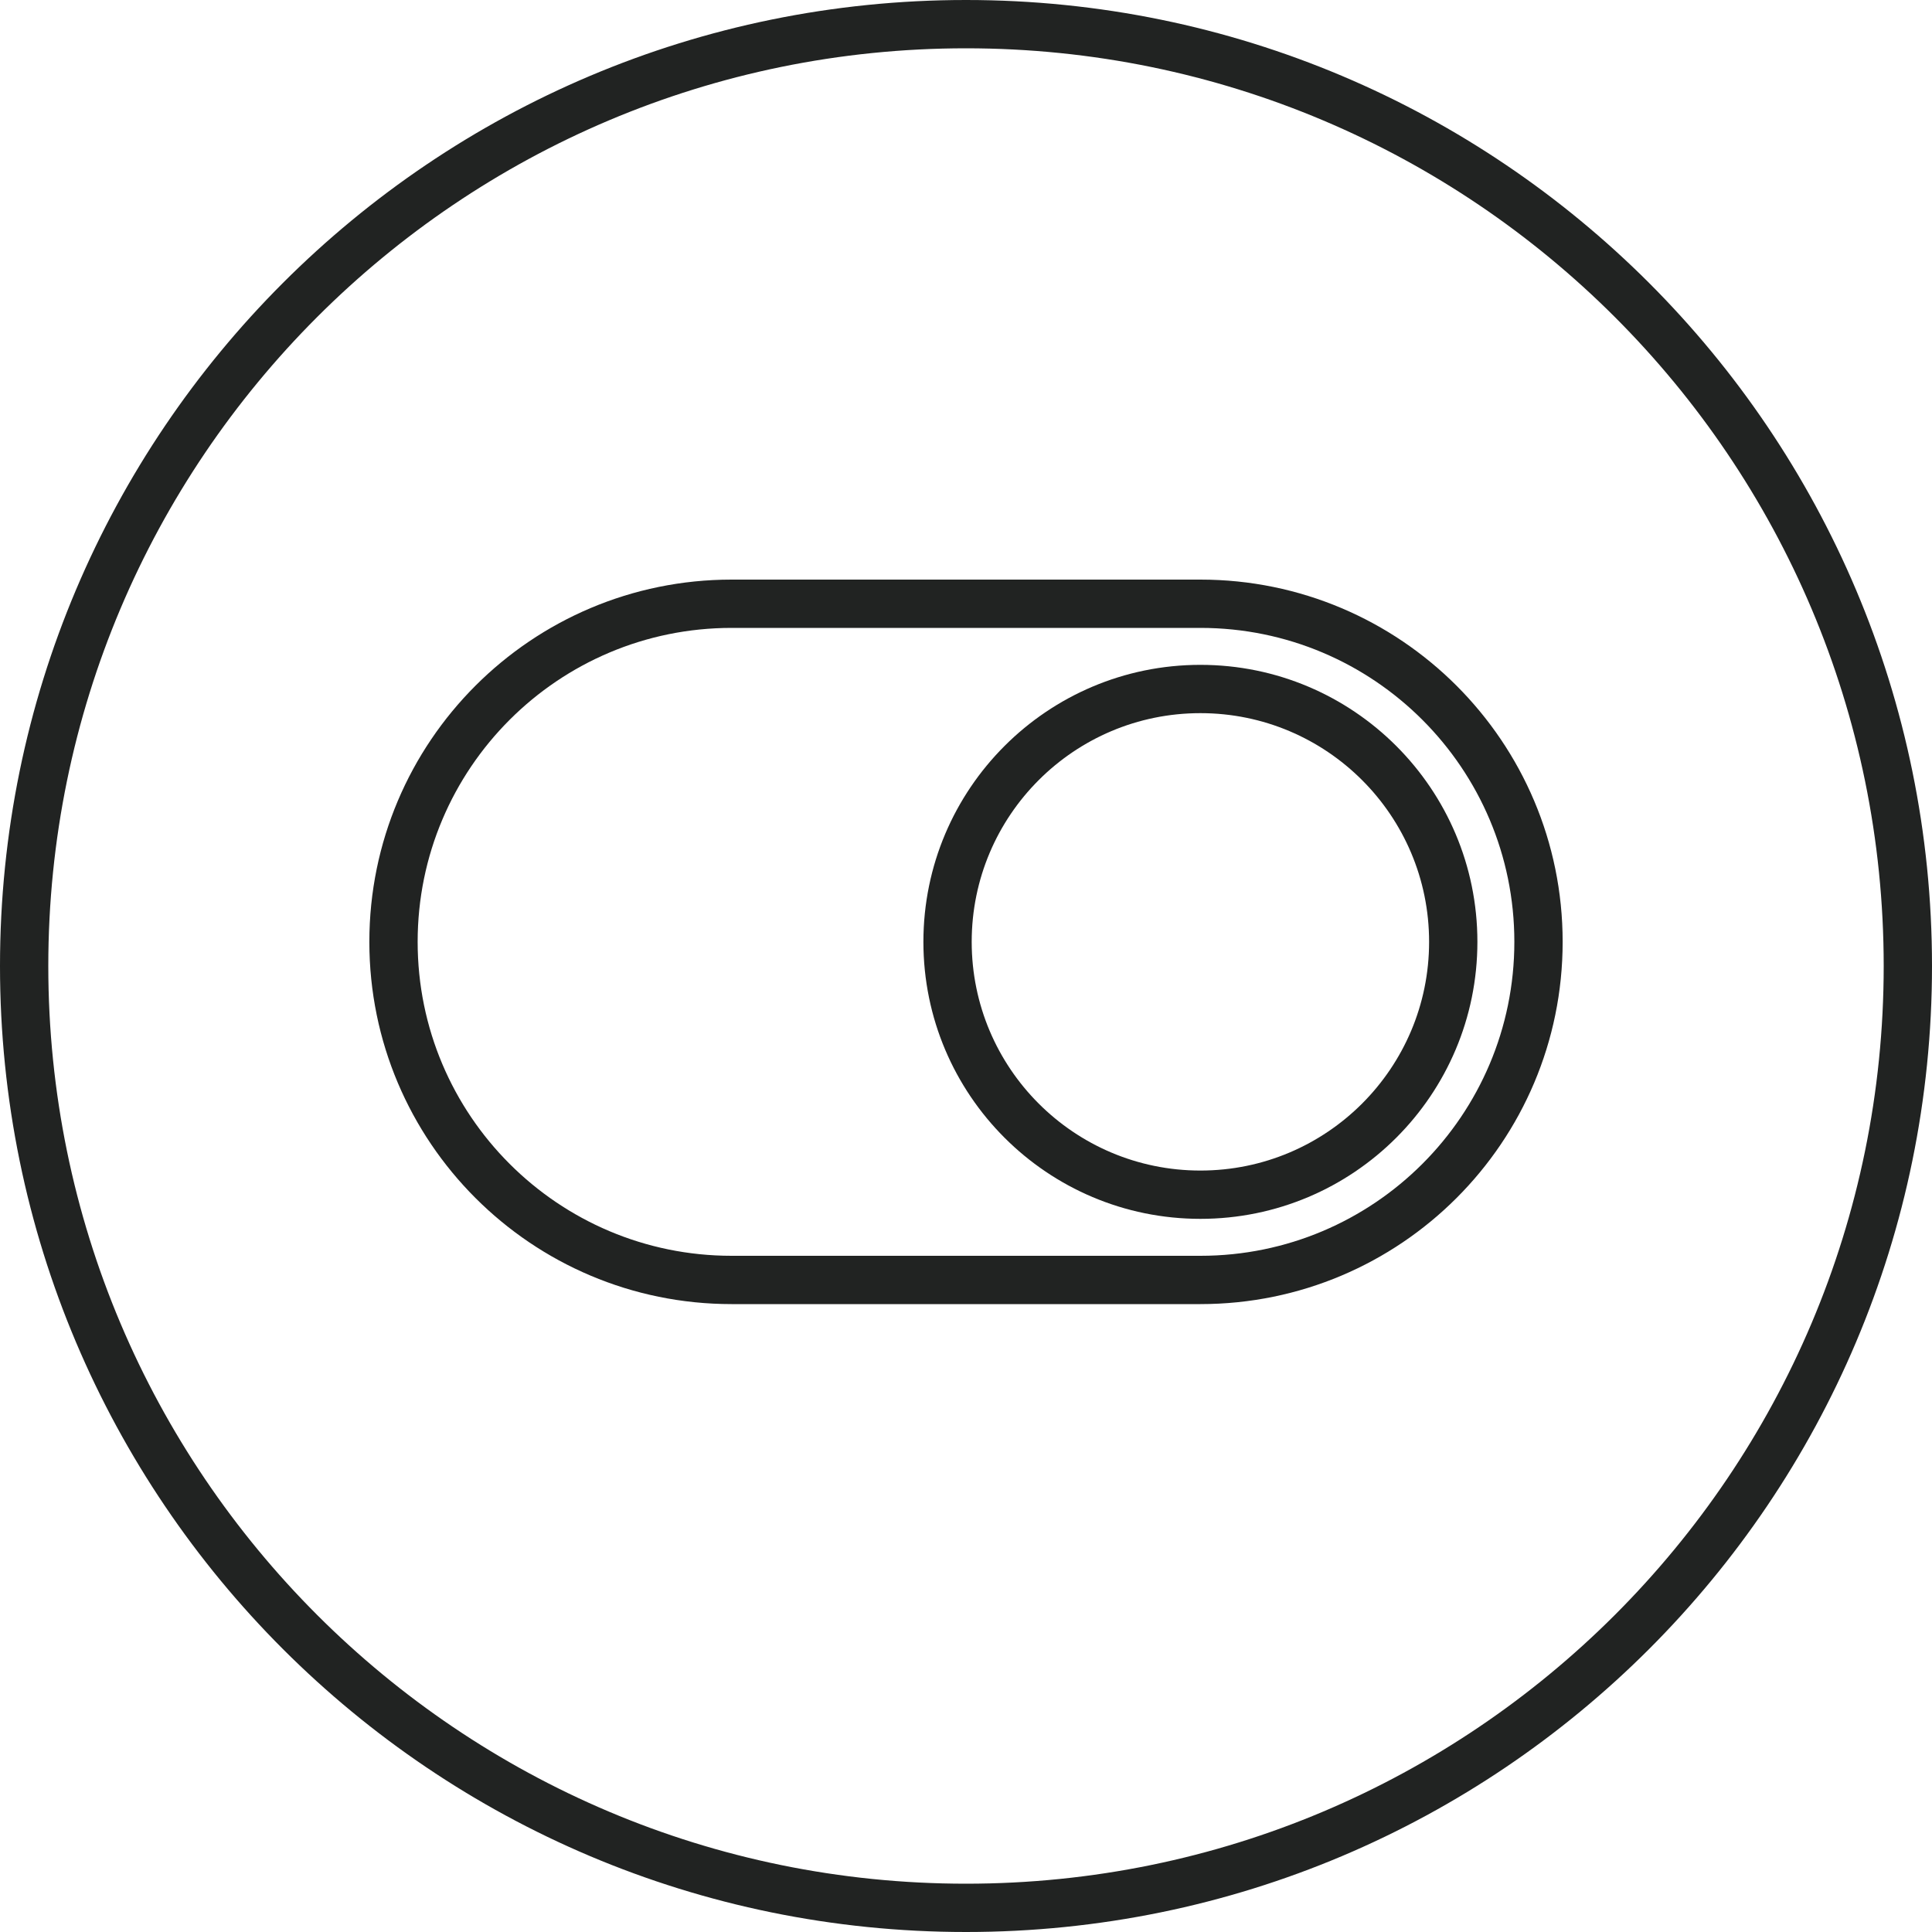
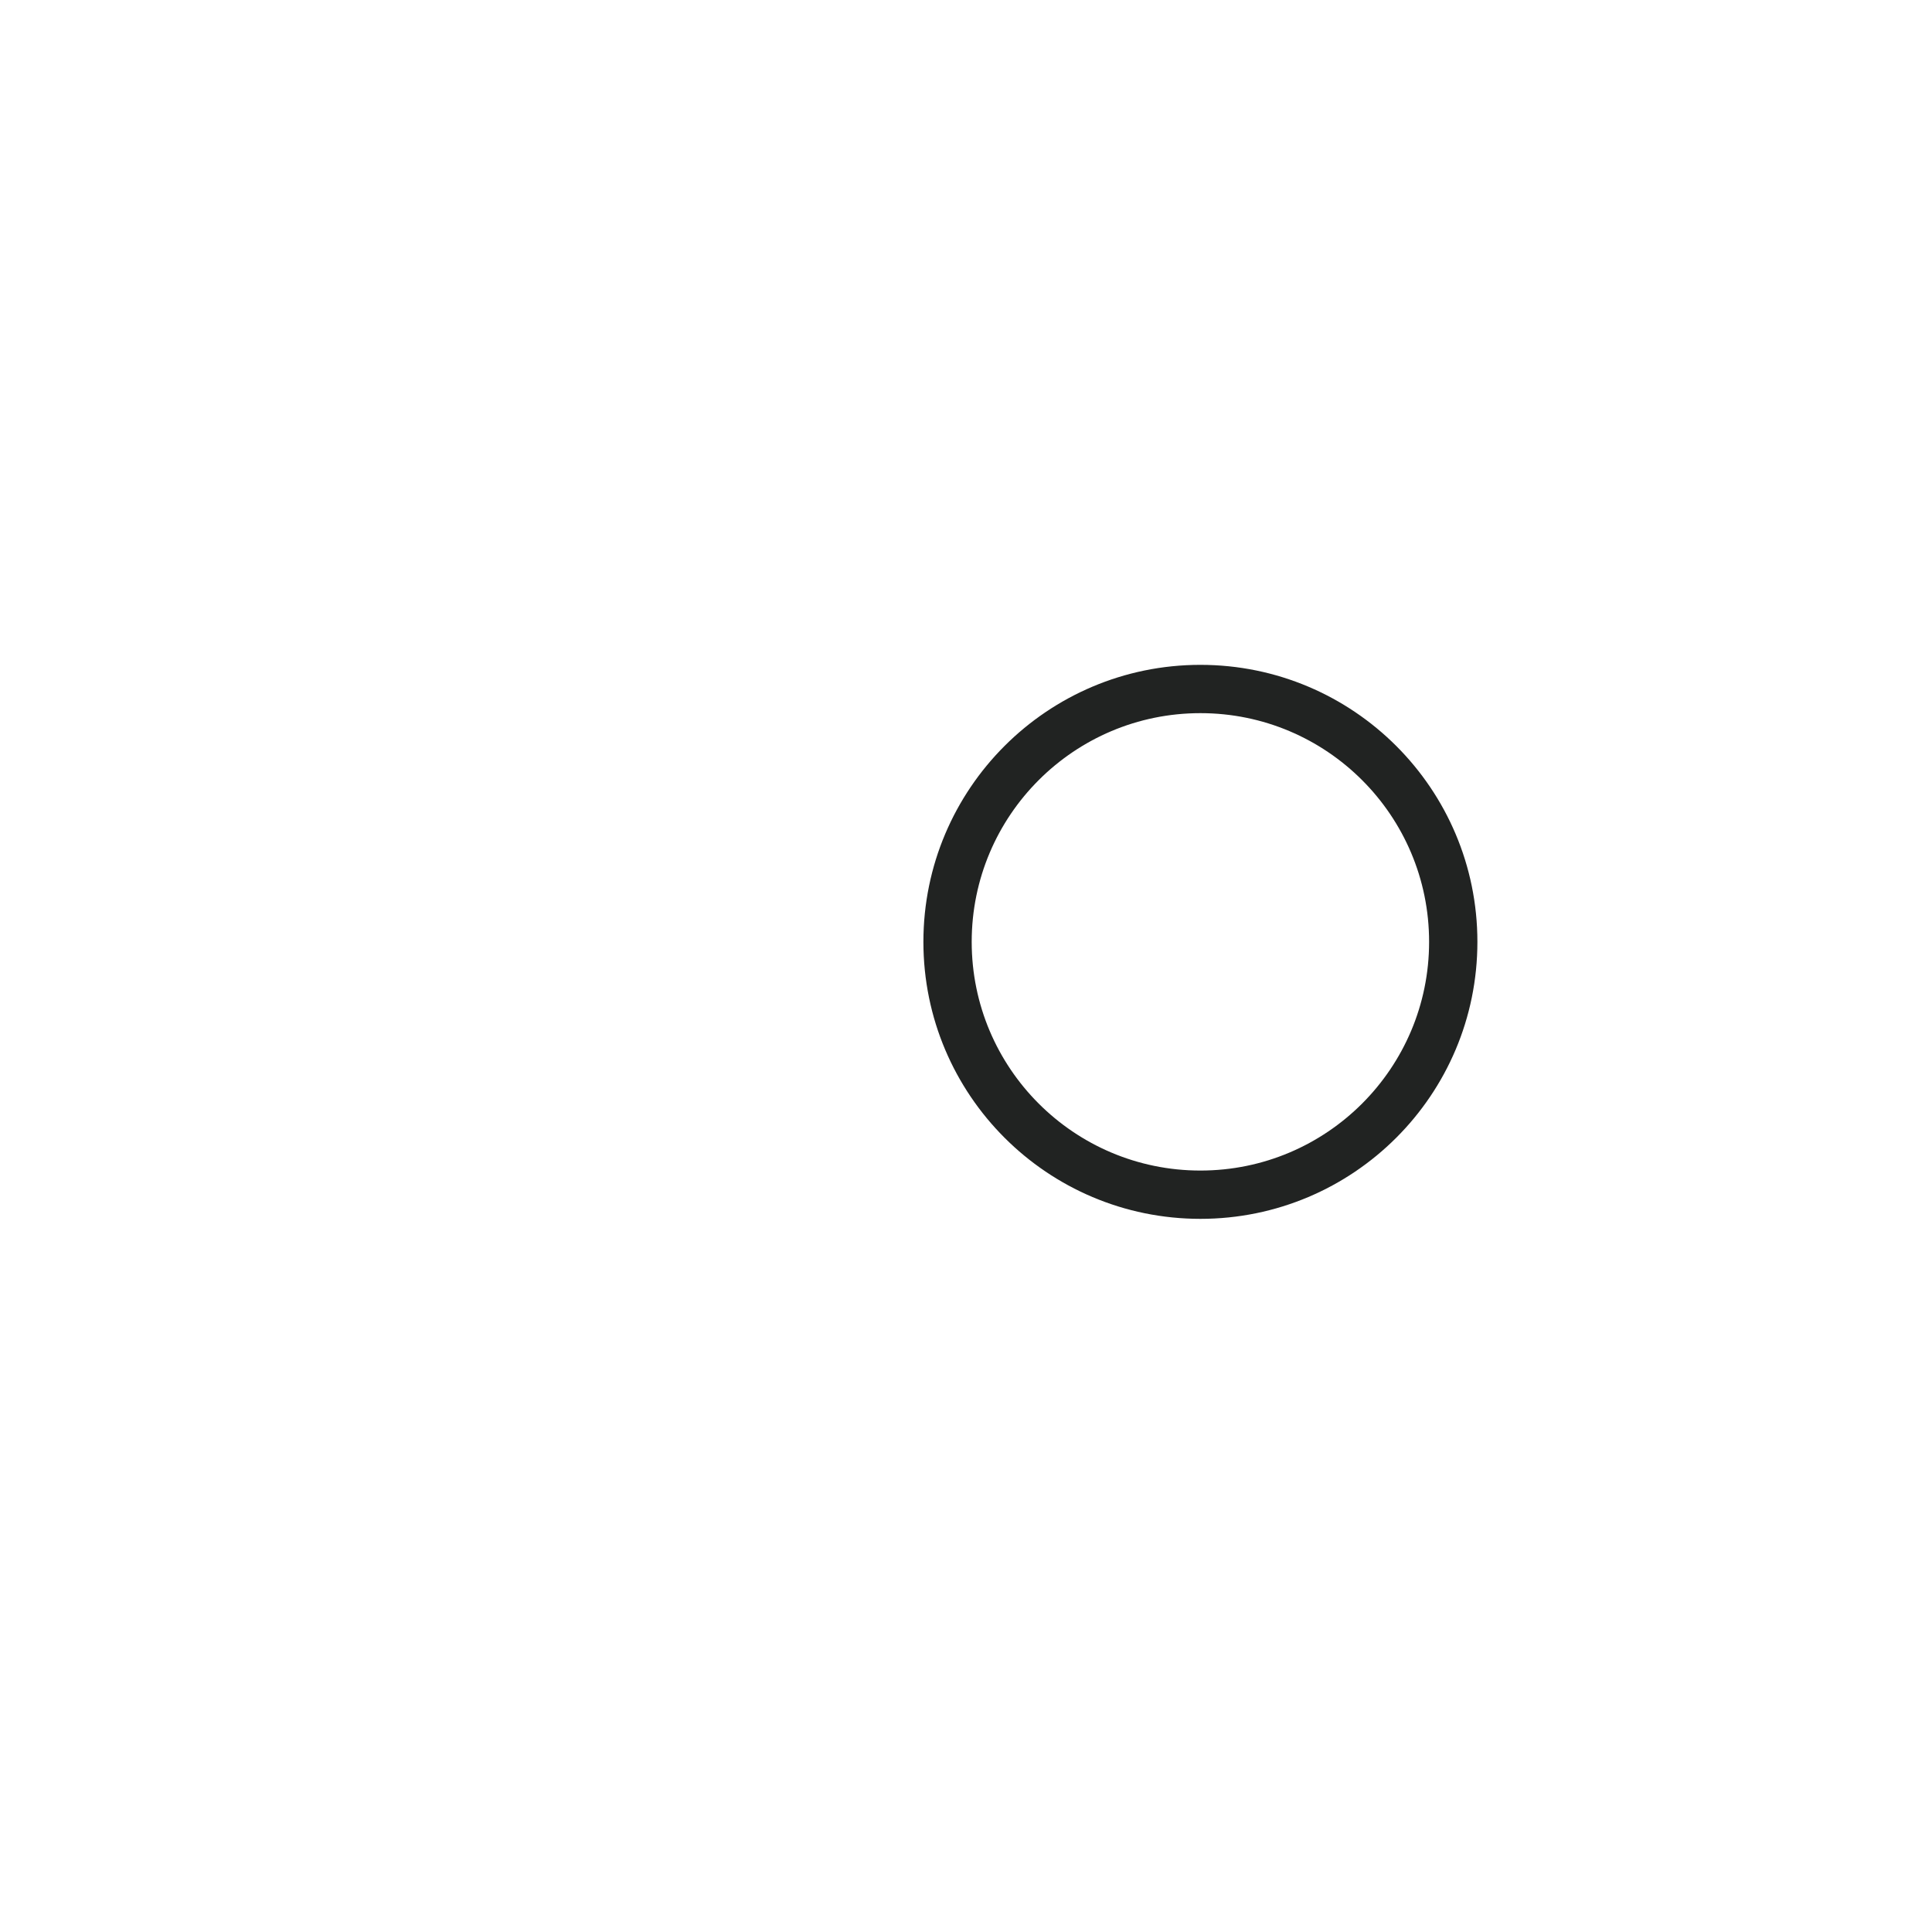
<svg xmlns="http://www.w3.org/2000/svg" width="40" height="40" viewBox="0 0 40 40" fill="none">
-   <path fill-rule="evenodd" clip-rule="evenodd" d="M20 39C30.493 39 39 30.493 39 20C39 9.507 30.493 1 20 1C9.507 1 1 9.507 1 20C1 30.493 9.507 39 20 39ZM20 40C31.046 40 40 31.046 40 20C40 8.954 31.046 0 20 0C8.954 0 0 8.954 0 20C0 31.046 8.954 40 20 40Z" fill="#212322" />
  <path fill-rule="evenodd" clip-rule="evenodd" d="M24.853 24.235C27.468 24.235 29.588 22.115 29.588 19.5C29.588 16.885 27.468 14.765 24.853 14.765C22.238 14.765 20.118 16.885 20.118 19.5C20.118 22.115 22.238 24.235 24.853 24.235ZM24.853 25.235C28.02 25.235 30.588 22.668 30.588 19.5C30.588 16.332 28.02 13.765 24.853 13.765C21.686 13.765 19.118 16.332 19.118 19.5C19.118 22.668 21.686 25.235 24.853 25.235Z" fill="#212322" />
-   <path fill-rule="evenodd" clip-rule="evenodd" d="M24.853 13H15.147C11.557 13 8.647 15.91 8.647 19.5C8.647 23.09 11.557 26 15.147 26H24.853C28.443 26 31.353 23.09 31.353 19.5C31.353 15.91 28.443 13 24.853 13ZM15.147 12C11.005 12 7.647 15.358 7.647 19.5C7.647 23.642 11.005 27 15.147 27H24.853C28.995 27 32.353 23.642 32.353 19.5C32.353 15.358 28.995 12 24.853 12H15.147Z" fill="#212322" />
</svg>